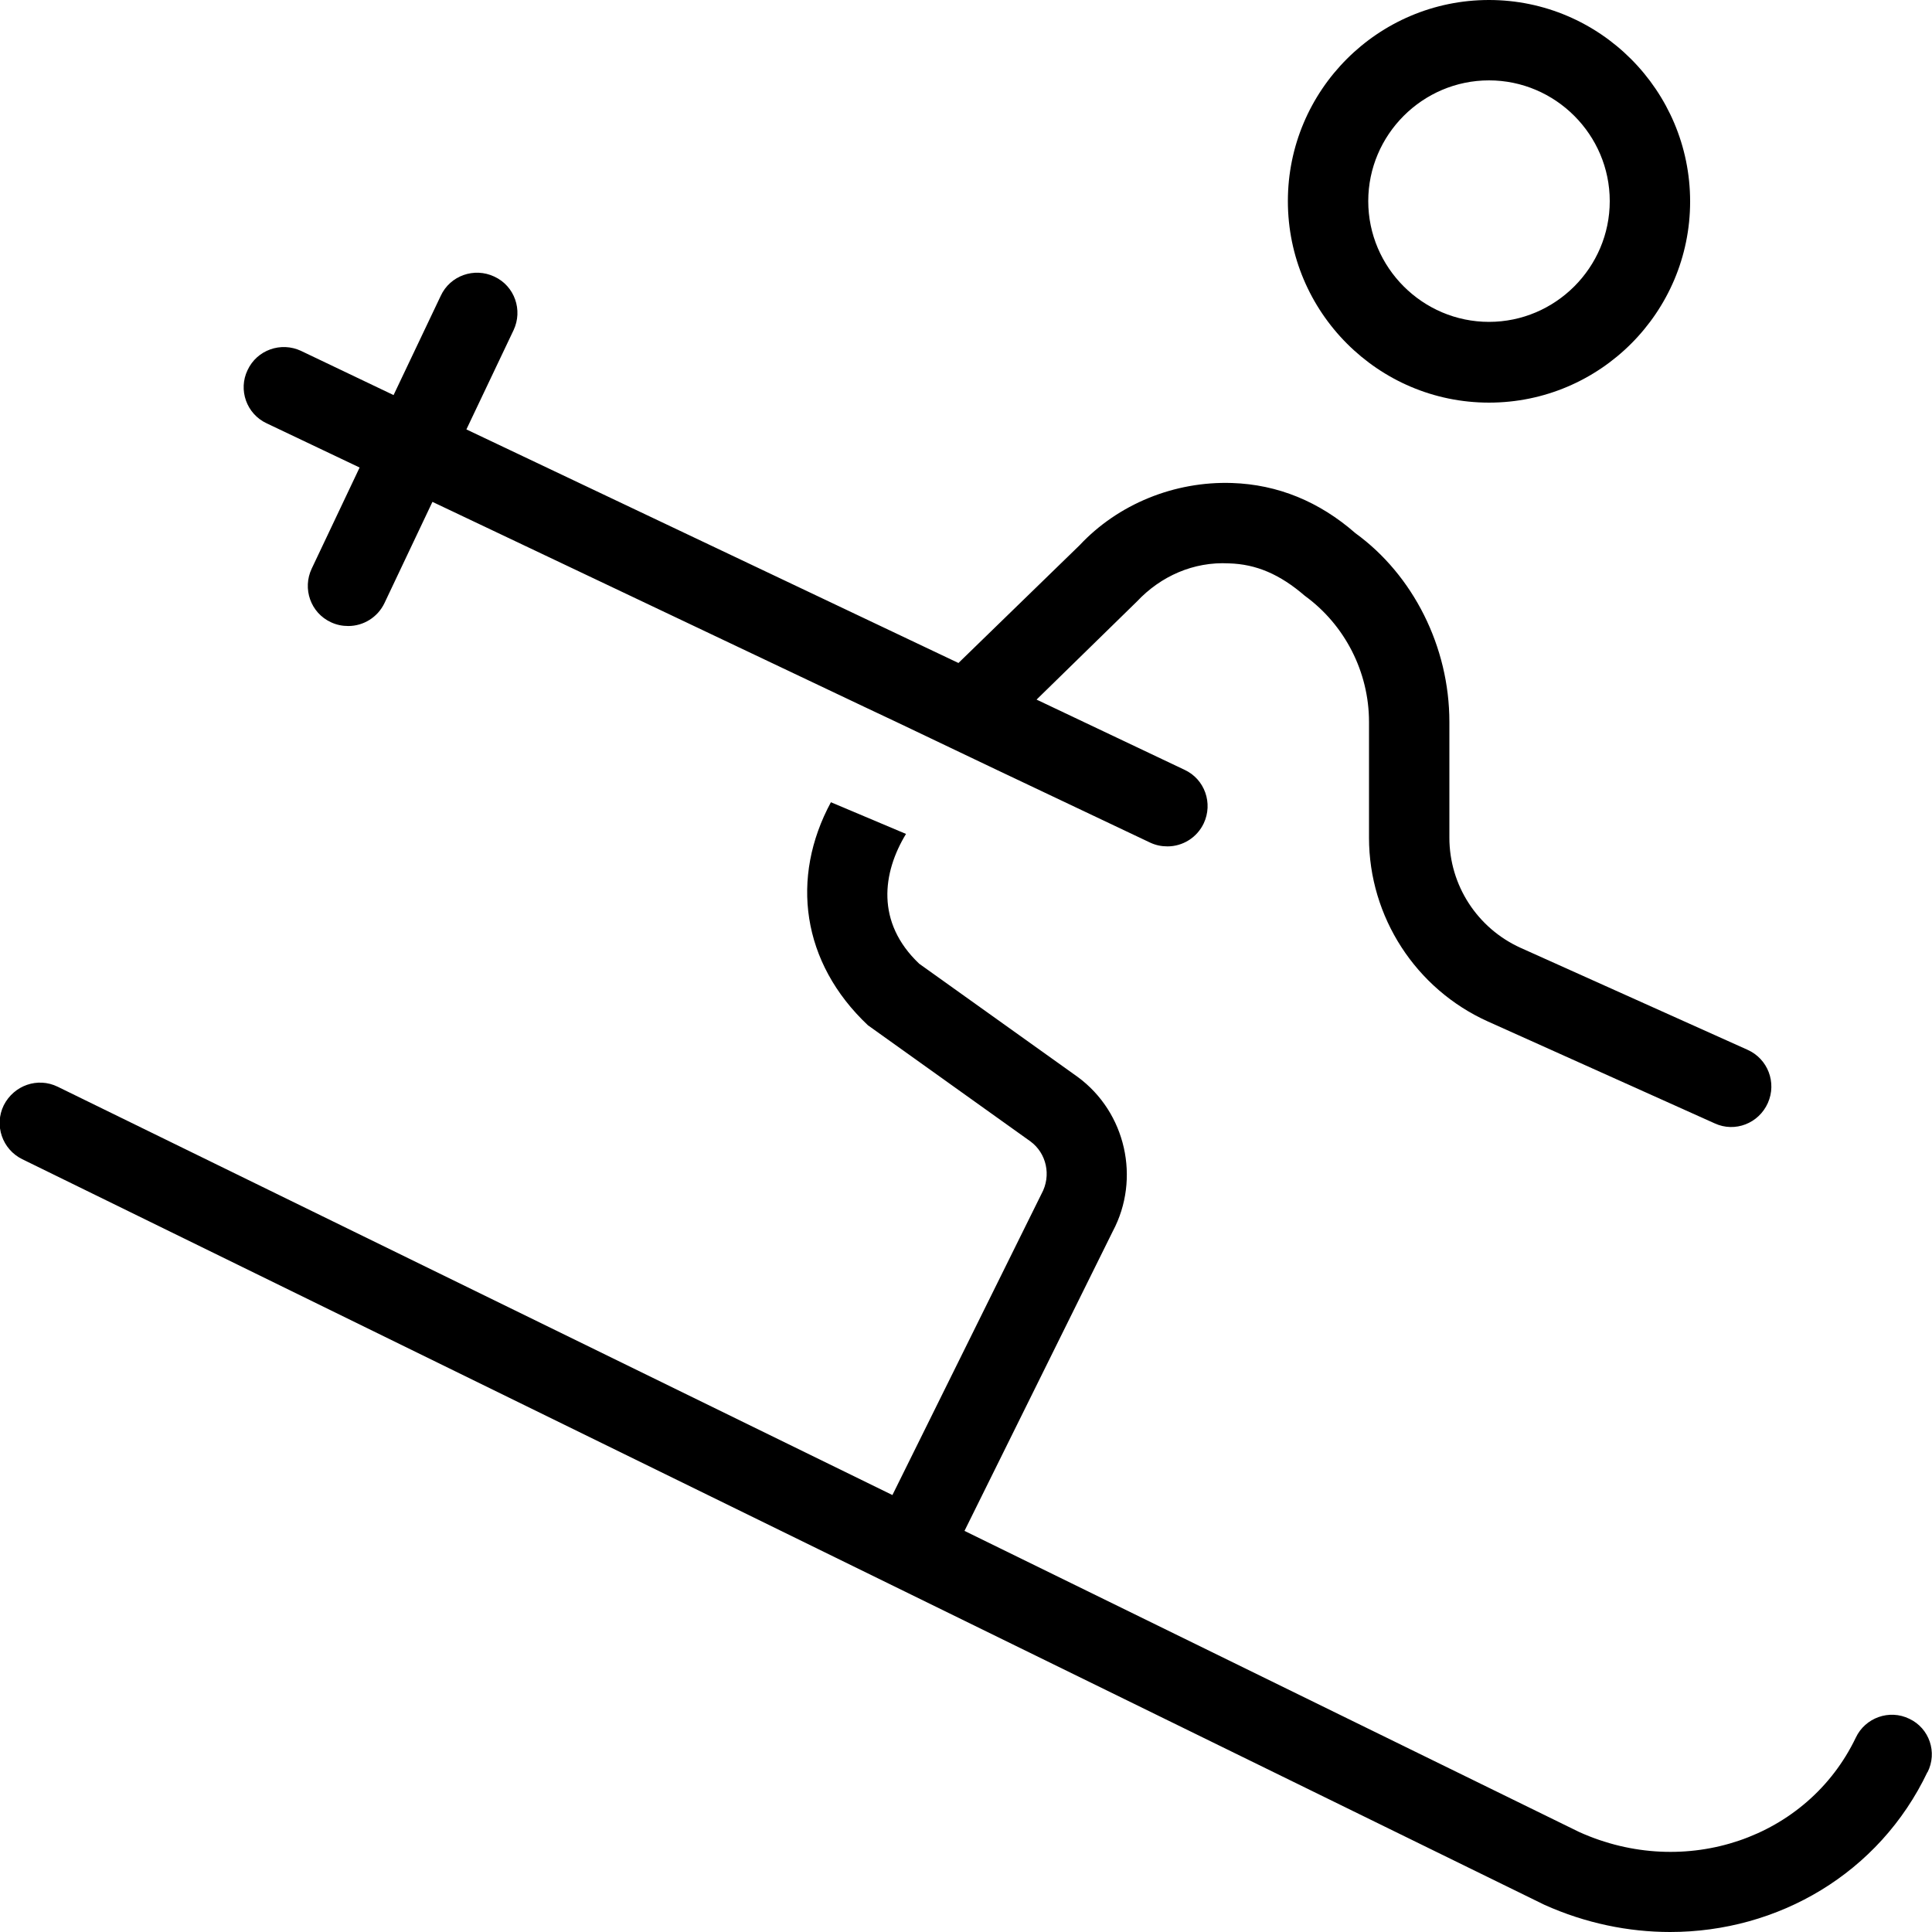
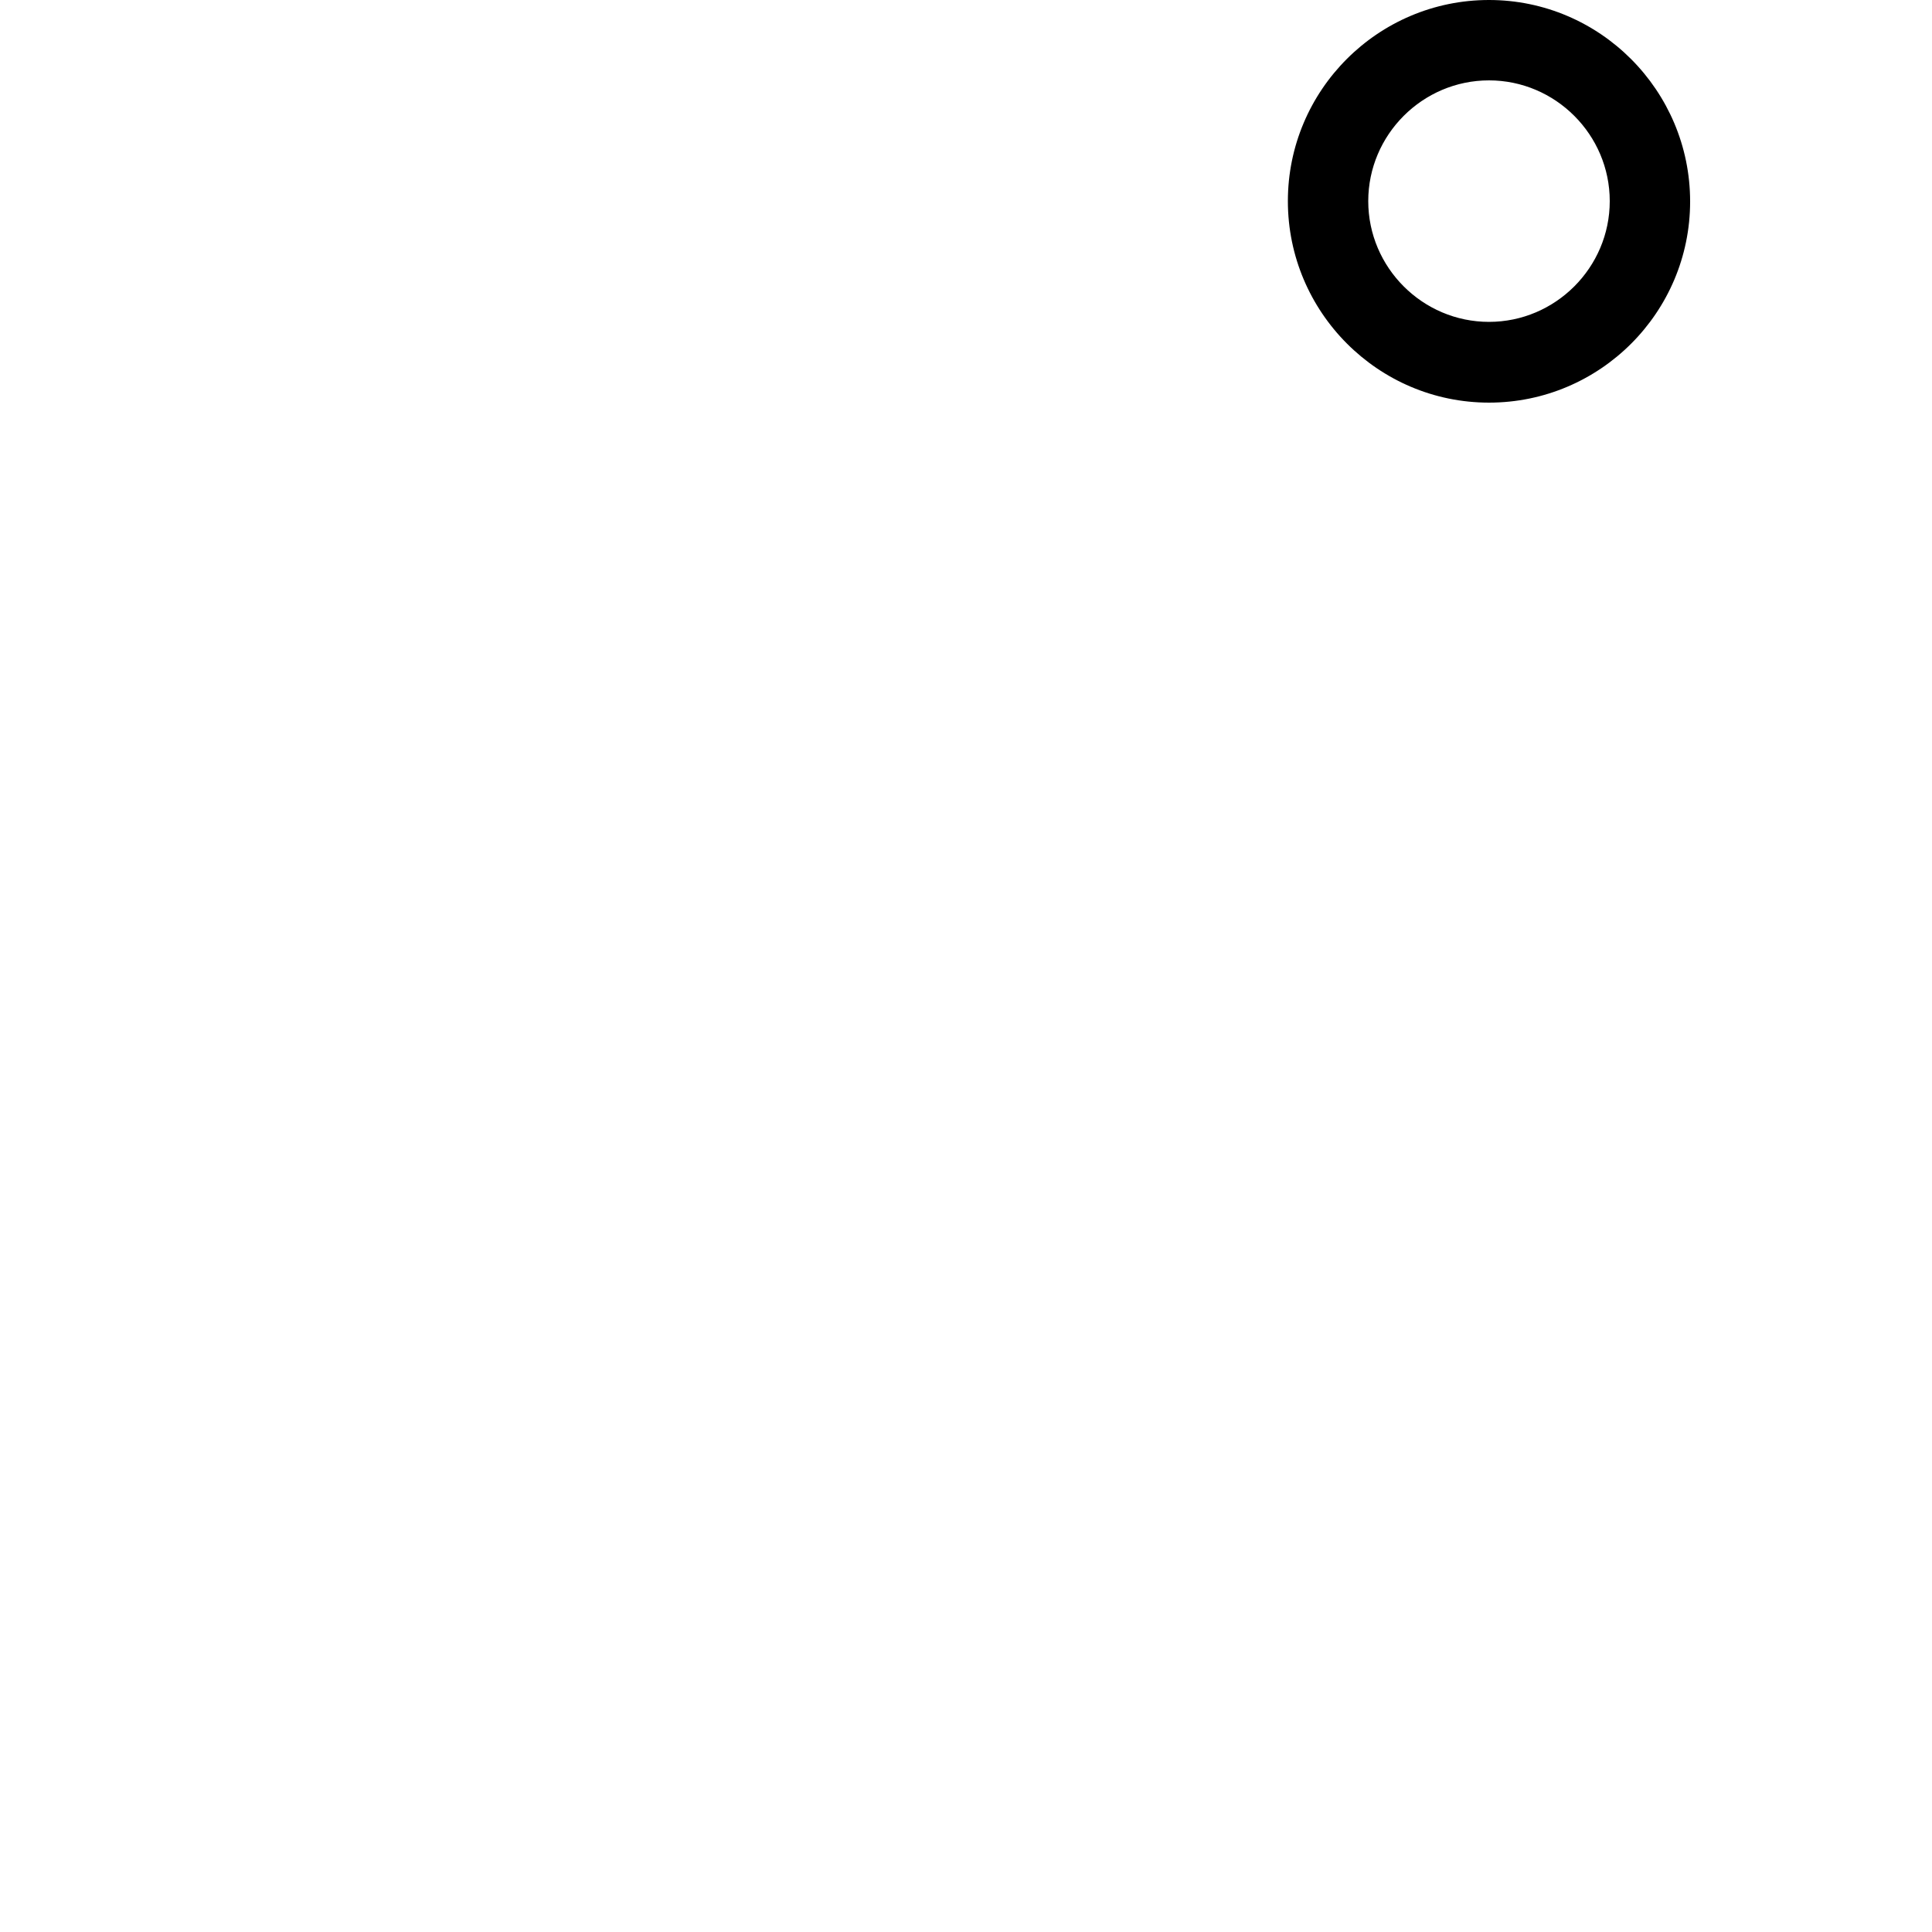
<svg xmlns="http://www.w3.org/2000/svg" version="1.1" id="Layer_1" x="0px" y="0px" viewBox="0 0 512 512" style="enable-background:new 0 0 512 512;" xml:space="preserve">
  <g>
    <path d="M394.6,106.7c29.4,0,53.3-23.9,53.3-53.3S424,0,394.6,0s-53.3,23.9-53.3,53.3S365.2,106.7,394.6,106.7z M394.6,21.3 c17.6,0,32,14.4,32,32c0,17.6-14.4,32-32,32s-32-14.4-32-32C362.6,35.7,377,21.3,394.6,21.3z" />
-     <path d="M506,455.5c-5.3-2.6-11.7-0.3-14.2,5c-12.8,26.7-45.2,37.7-73.3,25l-162.9-79.8l39.3-79.4c7.4-13.9,3.5-31.5-9.3-40.9 l-42-30c-11.6-11-9.7-24.2-3.5-34.4l-19.9-8.4c-10.8,20-7.8,42.5,9.8,59.1l43.1,30.8c4.2,3.1,5.6,9,2.9,13.9l-39.5,79.8L15.3,288 c-5.3-2.6-11.6-0.4-14.3,4.9c-2.6,5.3-0.4,11.7,4.9,14.3l403.4,197.6c10.9,4.9,22.3,7.2,33.3,7.2c28.6,0,55.4-15.5,68.2-42.4l0,0.1 C513.5,464.4,511.3,458,506,455.5z" />
-     <path d="M70.7,112.2l24.6,11.7l-12.7,26.8c-2.5,5.3-0.3,11.7,5.1,14.2c1.5,0.7,3,1,4.6,1c4,0,7.8-2.3,9.6-6.1l12.7-26.8l114.4,54.3 l0,0l0,0l8.9,4.2l0,0l26.2,12.5l0,0l40.7,19.3c1.5,0.7,3,1,4.6,1c4,0,7.8-2.3,9.6-6.1c2.5-5.3,0.3-11.7-5.1-14.2l-39.2-18.6 l26.6-26c6.3-6.7,15-10.6,24.4-10.1c7.2,0.2,13.5,2.9,20.1,8.6c10.6,7.7,17,20.2,17,33.4v30.7c0,21,12.4,40.1,31.5,48.7l60.1,27 c5.4,2.5,11.7,0,14.1-5.4c2.4-5.4,0-11.7-5.4-14.1l-60.1-27c-11.5-5.2-18.9-16.6-18.9-29.2v-30.7c0-19.9-9.6-38.9-24.9-50 c-9.6-8.4-20.6-12.9-32.7-13.3c-15.3-0.5-30.2,5.6-40.4,16.5L254,175.7l-130.4-61.9l12.5-26.3c2.5-5.3,0.3-11.7-5.1-14.2 c-5.3-2.5-11.7-0.3-14.2,5.1l-12.5,26.3L79.8,93c-5.3-2.5-11.7-0.3-14.2,5.1C63.1,103.3,65.3,109.7,70.7,112.2z" />
  </g>
</svg>